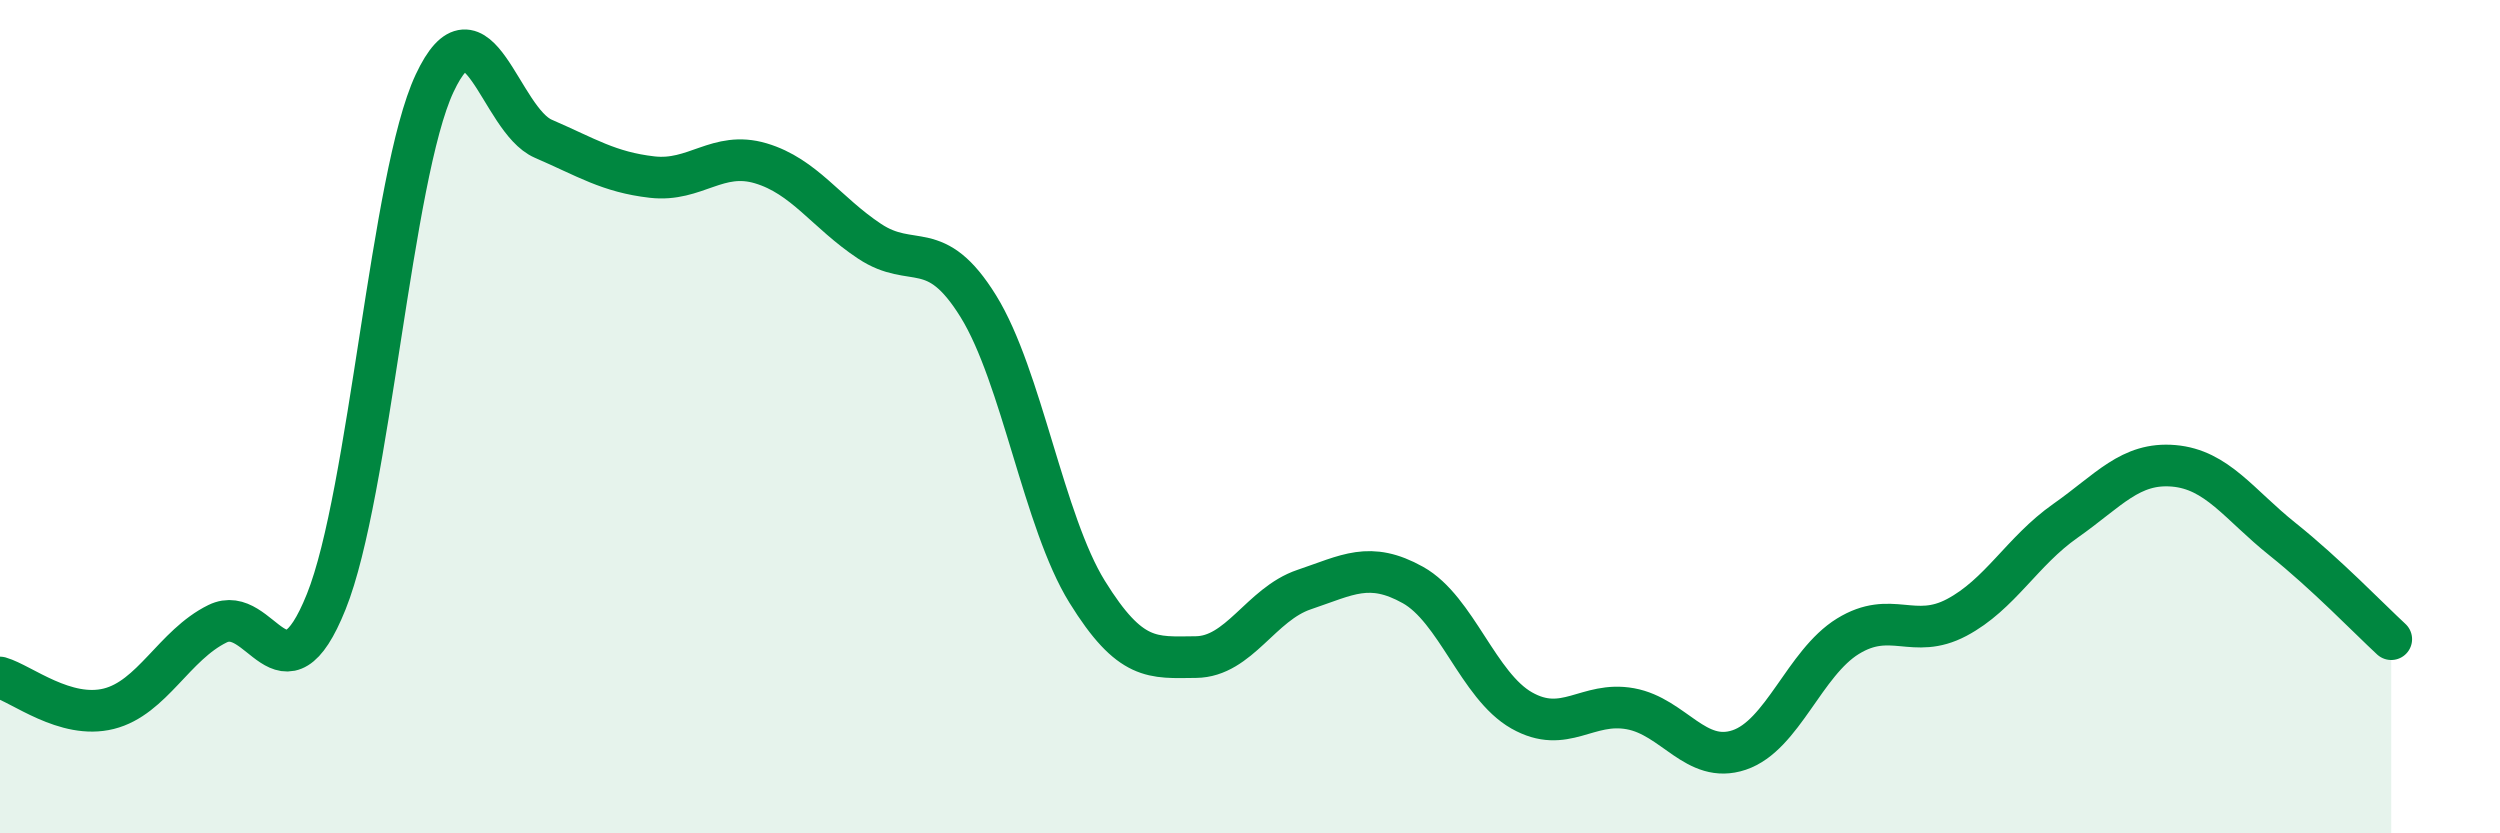
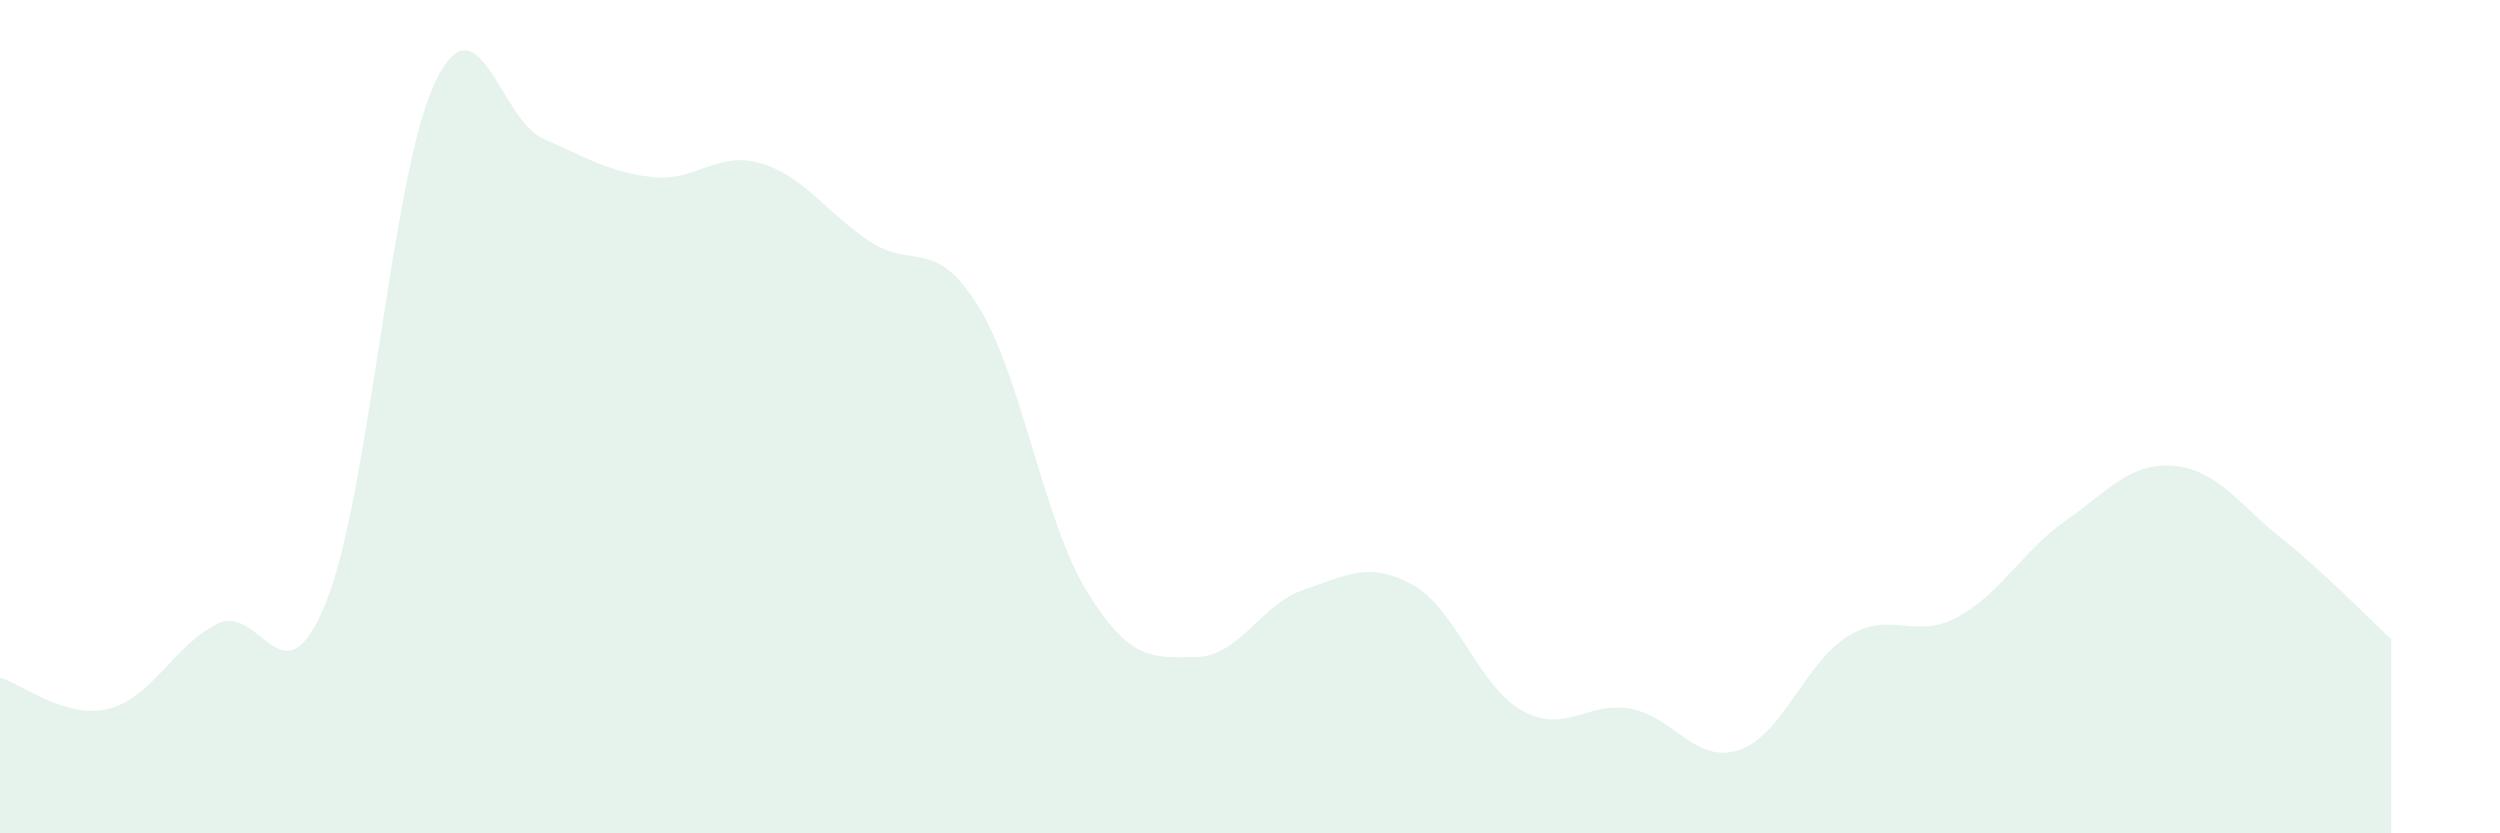
<svg xmlns="http://www.w3.org/2000/svg" width="60" height="20" viewBox="0 0 60 20">
  <path d="M 0,16.26 C 0.52,16.41 1.57,17.27 2.61,17.01 C 3.65,16.75 4.18,15.48 5.22,14.97 C 6.26,14.46 6.79,17.03 7.83,14.44 C 8.87,11.85 9.39,4.22 10.43,2 C 11.47,-0.22 12,2.88 13.04,3.33 C 14.08,3.78 14.61,4.13 15.65,4.25 C 16.69,4.37 17.22,3.61 18.26,3.92 C 19.3,4.23 19.83,5.1 20.87,5.79 C 21.91,6.48 22.44,5.67 23.48,7.35 C 24.52,9.03 25.05,12.52 26.09,14.2 C 27.13,15.88 27.66,15.78 28.7,15.77 C 29.74,15.76 30.26,14.5 31.3,14.15 C 32.34,13.8 32.87,13.46 33.91,14.04 C 34.95,14.62 35.48,16.46 36.52,17.05 C 37.56,17.64 38.09,16.82 39.13,17.01 C 40.17,17.2 40.7,18.35 41.74,18 C 42.78,17.65 43.31,15.91 44.35,15.27 C 45.39,14.63 45.92,15.37 46.96,14.82 C 48,14.27 48.53,13.23 49.57,12.5 C 50.61,11.77 51.13,11.09 52.17,11.18 C 53.21,11.27 53.74,12.11 54.78,12.94 C 55.82,13.77 56.87,14.86 57.39,15.34L57.39 20L0 20Z" fill="#008740" opacity="0.1" stroke-linecap="round" stroke-linejoin="round" />
-   <path d="M 0,16.26 C 0.52,16.41 1.57,17.27 2.61,17.01 C 3.65,16.75 4.18,15.48 5.22,14.97 C 6.26,14.46 6.79,17.03 7.83,14.44 C 8.87,11.85 9.39,4.22 10.43,2 C 11.47,-0.22 12,2.88 13.04,3.33 C 14.08,3.78 14.61,4.13 15.65,4.25 C 16.69,4.37 17.22,3.61 18.26,3.92 C 19.3,4.23 19.83,5.1 20.87,5.79 C 21.91,6.48 22.44,5.67 23.48,7.35 C 24.52,9.03 25.05,12.52 26.09,14.2 C 27.13,15.88 27.66,15.78 28.7,15.77 C 29.74,15.76 30.26,14.5 31.3,14.15 C 32.34,13.8 32.87,13.46 33.91,14.04 C 34.95,14.62 35.48,16.46 36.52,17.05 C 37.56,17.64 38.09,16.82 39.13,17.01 C 40.17,17.2 40.7,18.35 41.74,18 C 42.78,17.65 43.31,15.91 44.35,15.27 C 45.39,14.63 45.92,15.37 46.96,14.82 C 48,14.27 48.53,13.23 49.57,12.5 C 50.61,11.77 51.13,11.09 52.17,11.18 C 53.21,11.27 53.74,12.11 54.78,12.94 C 55.82,13.77 56.87,14.86 57.39,15.34" stroke="#008740" stroke-width="1" fill="none" stroke-linecap="round" stroke-linejoin="round" />
</svg>